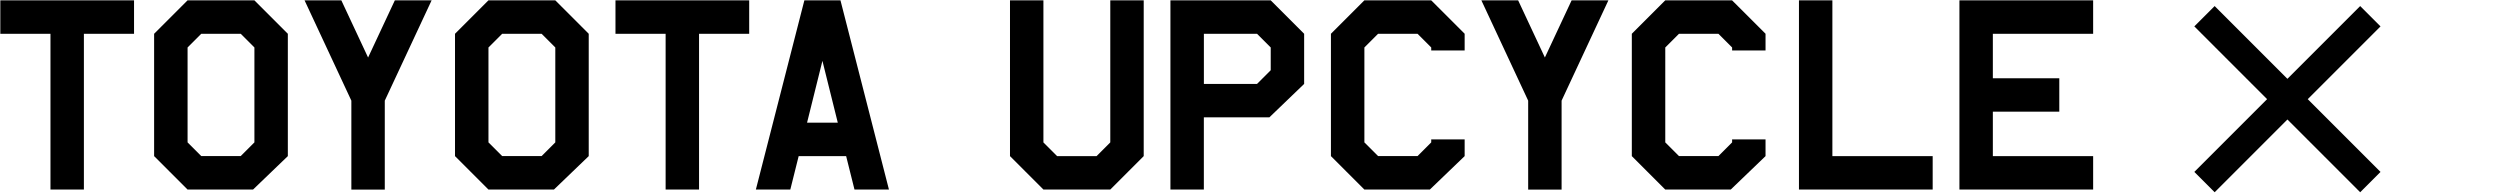
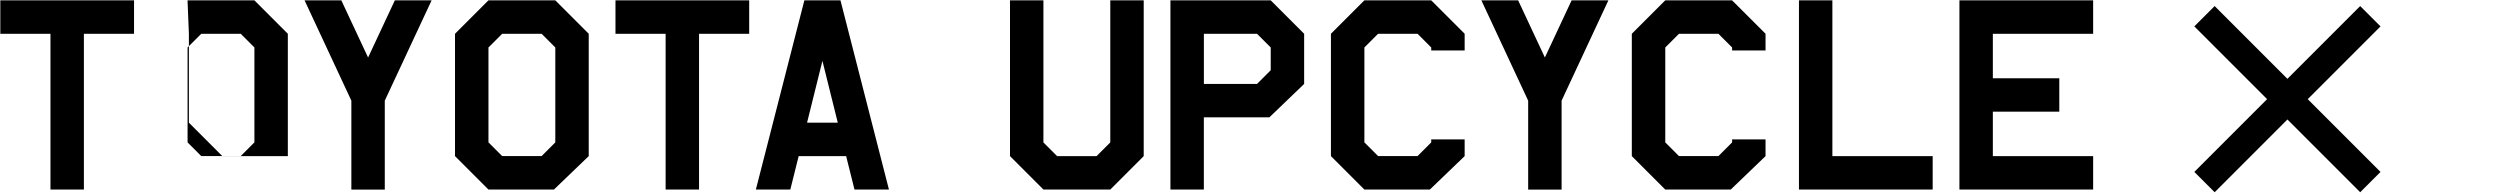
<svg xmlns="http://www.w3.org/2000/svg" id="grid" viewBox="0 0 700.92 54">
-   <path d="M647.02,27.8l20.4,20.4-5.7,5.7-20.4-20.4-20.4,20.4-5.7-5.7,20.4-20.4-20.4-20.4,5.7-5.7,20.4,20.4,20.4-20.4,5.7,5.7-20.4,20.4ZM235.64.1l13.59,53.04h-9.66l-2.34-9.37h-13.31l-2.34,9.37h-9.66L225.52.1h10.12ZM234.89,34.4l-4.31-17.34-4.31,17.34h8.62ZM549.36,53.14h37.49v-9.37h-28.12v-12.46h18.63v-9.37h-18.63v-12.46h28.12V.1h-37.49v53.04ZM.09,9.47h14.06v43.67h9.37V9.47h14.06V.1H.09v9.37ZM71.33.1l9.37,9.37v34.3l-9.75,9.37h-18.37l-9.37-9.37V9.47L52.58.1h18.75ZM71.33,13.31l-3.84-3.84h-11.06l-3.84,3.84v26.61l3.84,3.84h11.06l3.84-3.84V13.31ZM103.2,16.13L95.7.1h-10.31l13.12,28.12v24.93h9.37v-24.93L121.01.1h-10.31l-7.5,16.03ZM155.69.1l9.37,9.37v34.3l-9.75,9.37h-18.37l-9.37-9.37V9.47L136.94.1h18.75ZM155.69,13.31l-3.84-3.84h-11.06l-3.84,3.84v26.61l3.84,3.84h11.06l3.84-3.84V13.31ZM172.56,9.47h14.06v43.67h9.37V9.47h14.06V.1h-37.49v9.37ZM311.28,39.93l-3.84,3.84h-11.06l-3.84-3.84V.1h-9.37v43.67l9.37,9.37h18.75l9.37-9.37V.1h-9.37v39.83ZM356.27.1l9.37,9.37v14.06l-9.75,9.37h-18.37v20.24h-9.37V.1h28.12ZM356.27,13.31l-3.84-3.84h-14.9v14.06h14.9l3.84-3.84v-6.37ZM382.52.1l-9.37,9.37v34.3l9.37,9.37h18.37l9.75-9.37v-4.69h-9.37v.84l-3.84,3.84h-11.06l-3.84-3.84V13.31l3.84-3.84h11.06l3.84,3.84v.84h9.37v-4.69L401.27.1h-18.75ZM433.14,16.13L425.64.1h-10.31l13.12,28.12v24.93h9.37v-24.93L450.94.1h-10.31l-7.5,16.03ZM466.88.1l-9.37,9.37v34.3l9.37,9.37h18.37l9.75-9.37v-4.69h-9.37v.84l-3.84,3.84h-11.06l-3.84-3.84V13.31l3.84-3.84h11.06l3.84,3.84v.84h9.37v-4.69L485.62.1h-18.75ZM513.74.1h-9.37v53.04h37.49v-9.37h-28.12V.1Z" />
+   <path d="M647.02,27.8l20.4,20.4-5.7,5.7-20.4-20.4-20.4,20.4-5.7-5.7,20.4-20.4-20.4-20.4,5.7-5.7,20.4,20.4,20.4-20.4,5.7,5.7-20.4,20.4ZM235.64.1l13.59,53.04h-9.66l-2.34-9.37h-13.31l-2.34,9.37h-9.66L225.52.1h10.12ZM234.89,34.4l-4.31-17.34-4.31,17.34h8.62ZM549.36,53.14h37.49v-9.37h-28.12v-12.46h18.63v-9.37h-18.63v-12.46h28.12V.1h-37.49v53.04ZM.09,9.47h14.06v43.67h9.37V9.47h14.06V.1H.09v9.37ZM71.33.1l9.37,9.37v34.3h-18.37l-9.37-9.37V9.47L52.58.1h18.75ZM71.33,13.31l-3.84-3.84h-11.06l-3.84,3.84v26.61l3.84,3.84h11.06l3.84-3.84V13.31ZM103.2,16.13L95.7.1h-10.31l13.12,28.12v24.93h9.37v-24.93L121.01.1h-10.31l-7.5,16.03ZM155.69.1l9.37,9.37v34.3l-9.75,9.37h-18.37l-9.37-9.37V9.47L136.94.1h18.75ZM155.69,13.31l-3.84-3.84h-11.06l-3.84,3.84v26.61l3.84,3.84h11.06l3.84-3.84V13.31ZM172.56,9.47h14.06v43.67h9.37V9.47h14.06V.1h-37.49v9.37ZM311.28,39.93l-3.84,3.84h-11.06l-3.84-3.84V.1h-9.37v43.67l9.37,9.37h18.75l9.37-9.37V.1h-9.37v39.83ZM356.27.1l9.37,9.37v14.06l-9.75,9.37h-18.37v20.24h-9.37V.1h28.12ZM356.27,13.31l-3.84-3.84h-14.9v14.06h14.9l3.84-3.84v-6.37ZM382.52.1l-9.37,9.37v34.3l9.37,9.37h18.37l9.75-9.37v-4.69h-9.37v.84l-3.84,3.84h-11.06l-3.84-3.84V13.31l3.84-3.84h11.06l3.84,3.84v.84h9.37v-4.69L401.27.1h-18.75ZM433.14,16.13L425.64.1h-10.31l13.12,28.12v24.93h9.37v-24.93L450.94.1h-10.31l-7.5,16.03ZM466.88.1l-9.37,9.37v34.3l9.37,9.37h18.37l9.75-9.37v-4.69h-9.37v.84l-3.84,3.84h-11.06l-3.84-3.84V13.31l3.84-3.84h11.06l3.84,3.84v.84h9.37v-4.69L485.62.1h-18.75ZM513.74.1h-9.37v53.04h37.49v-9.37h-28.12V.1Z" />
</svg>